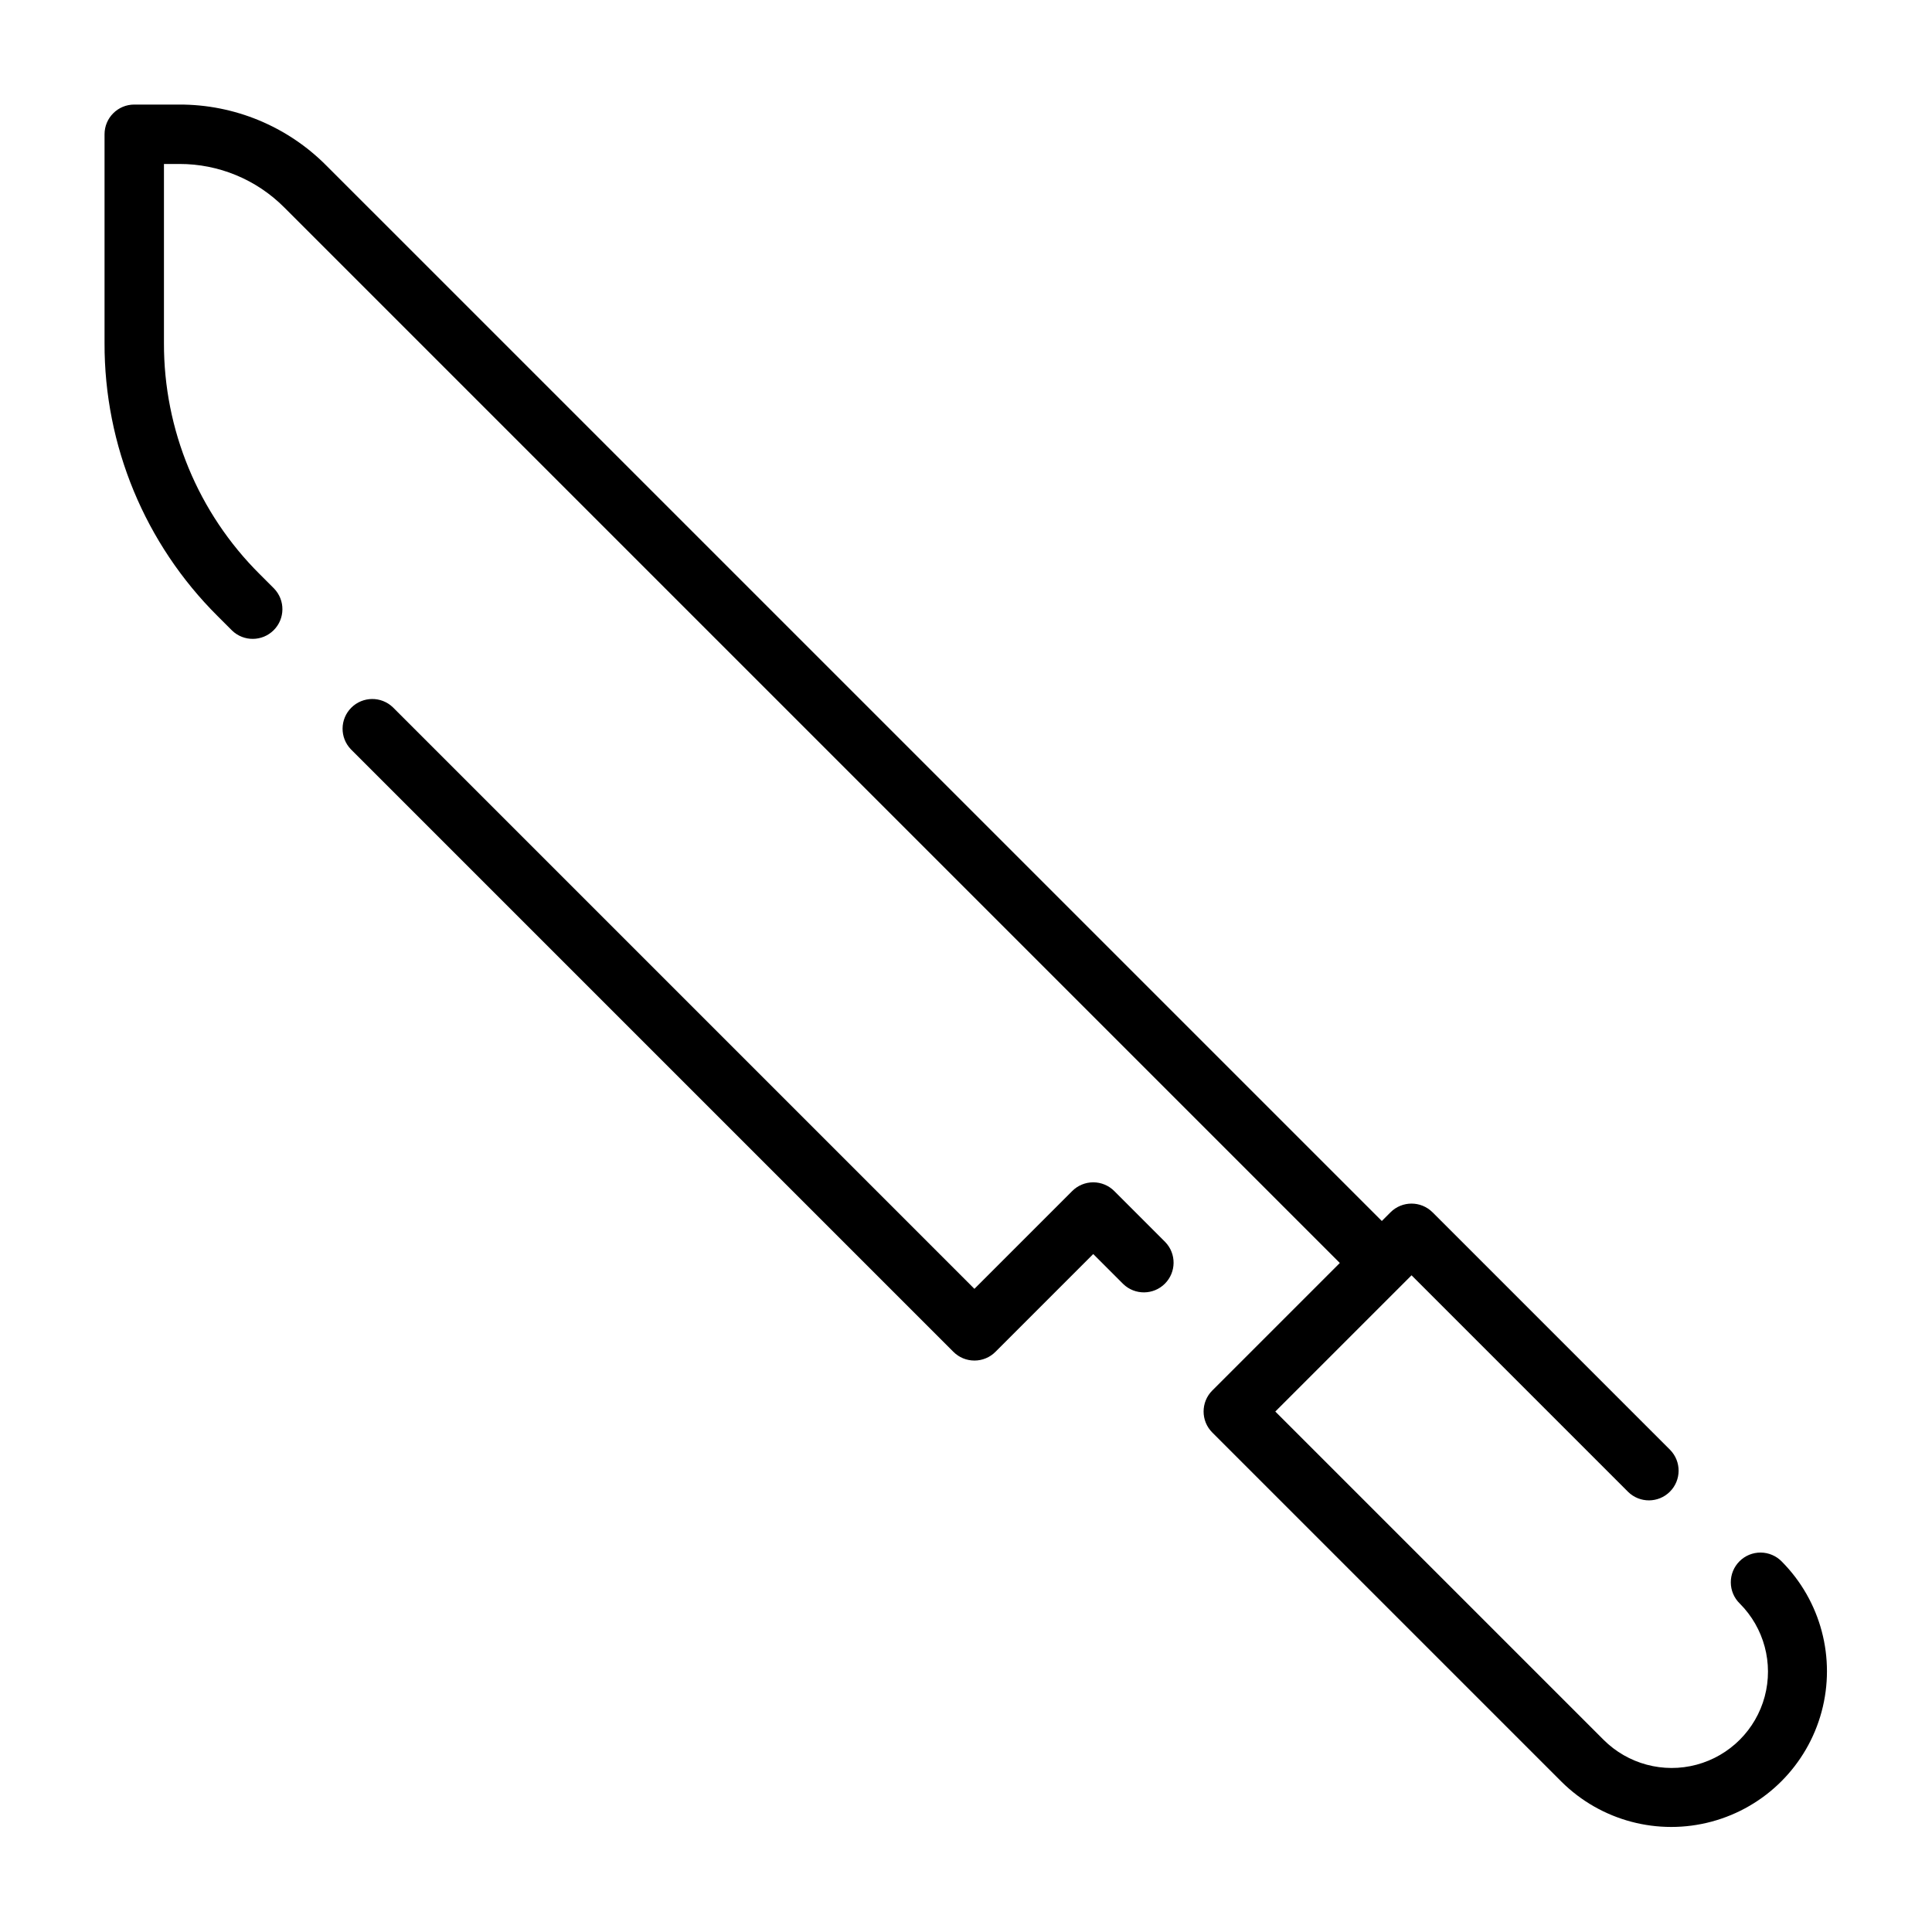
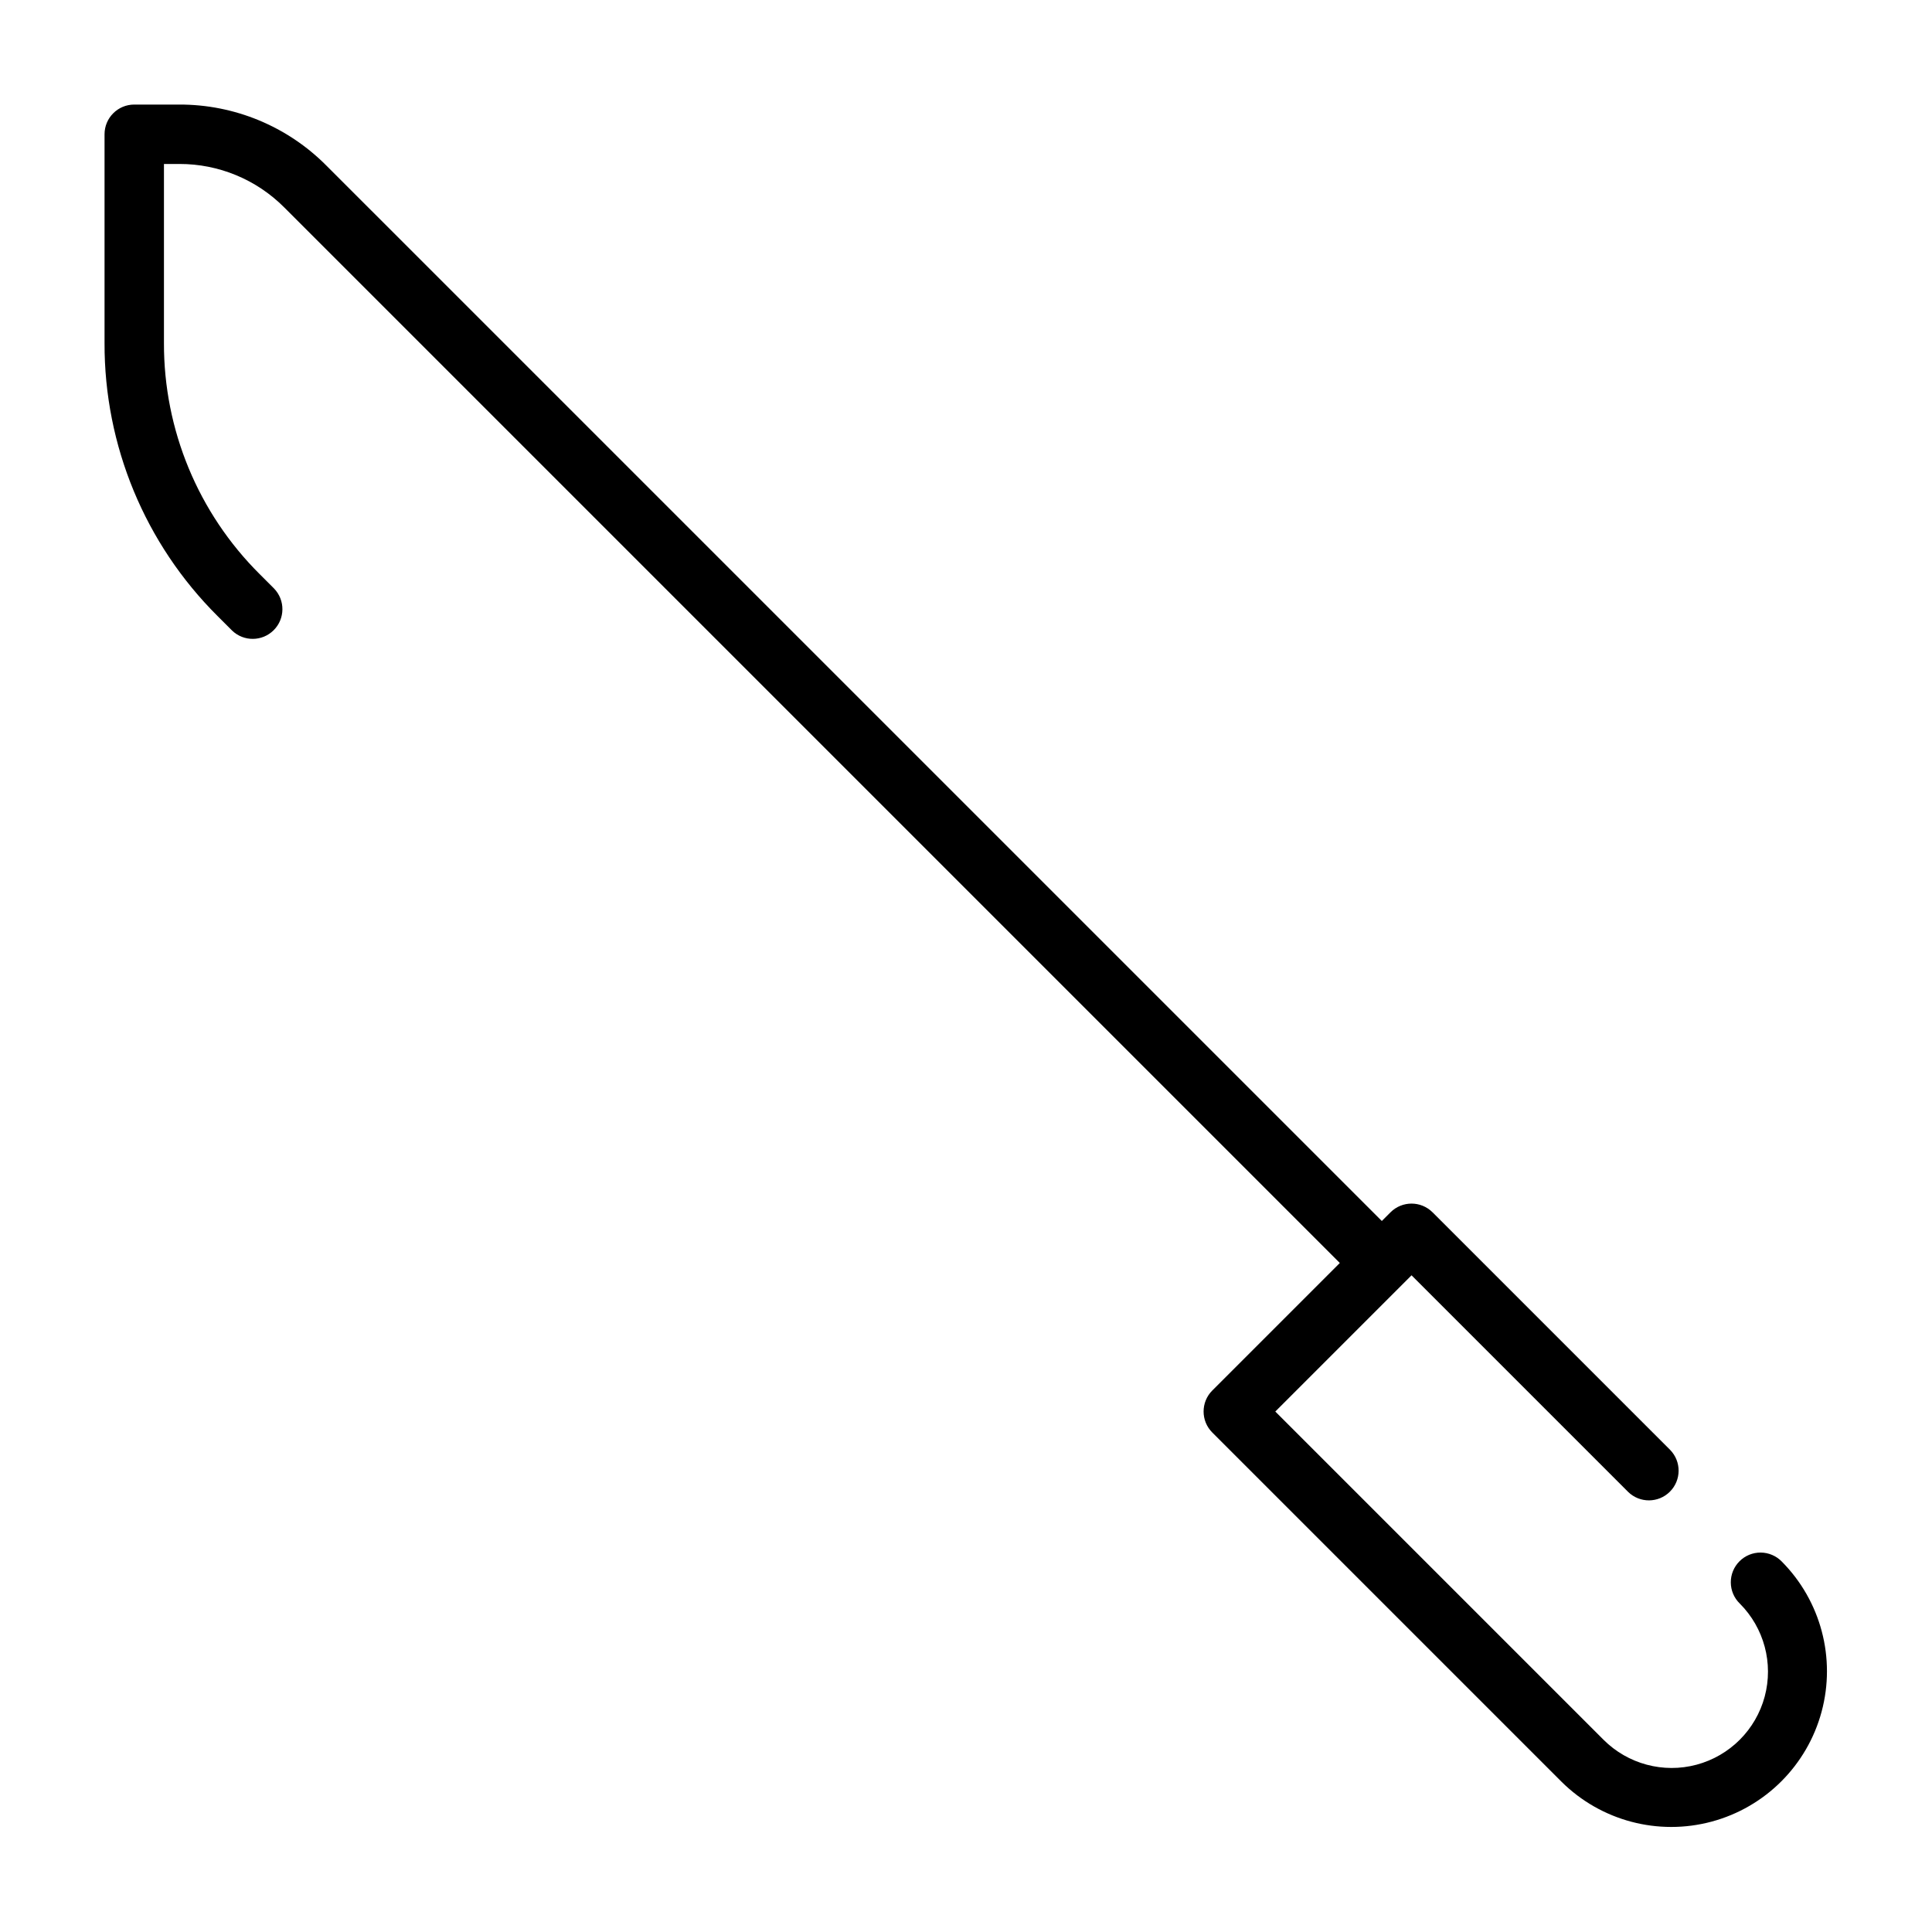
<svg xmlns="http://www.w3.org/2000/svg" fill="#000000" width="800px" height="800px" version="1.1" viewBox="144 144 512 512">
  <g>
-     <path d="m402.23 504.56c2.09 0.004 4.094-0.824 5.566-2.305l25.922-25.922 7.949 7.949h0.004c3.086 2.984 7.996 2.941 11.035-0.094 3.035-3.039 3.078-7.945 0.094-11.035l-13.516-13.52c-1.477-1.477-3.481-2.305-5.566-2.305-2.09 0-4.09 0.828-5.566 2.305l-25.922 25.922-154.1-154.1c-3.09-2.984-8-2.941-11.035 0.094-3.039 3.039-3.082 7.949-0.098 11.035l159.67 159.67c1.473 1.477 3.477 2.309 5.562 2.305z" />
    <path d="m205.5 311.1c3.09 2.981 8 2.938 11.035-0.098 3.035-3.035 3.078-7.945 0.098-11.035l-3.82-3.82c-16.293-16.203-25.426-38.254-25.363-61.23v-47.465h4.051c10.445-0.031 20.465 4.121 27.832 11.523l279.73 279.73-33.793 33.793c-3.074 3.074-3.074 8.059 0 11.133l92.555 92.555c10.438 10.359 25.602 14.379 39.801 10.555 14.199-3.824 25.293-14.918 29.117-29.117 3.824-14.199-0.195-29.363-10.555-39.801-1.469-1.508-3.481-2.363-5.586-2.379-2.106-0.012-4.129 0.816-5.617 2.309-1.488 1.488-2.32 3.508-2.305 5.613 0.012 2.106 0.867 4.117 2.375 5.586 6.449 6.449 8.969 15.852 6.609 24.66-2.363 8.809-9.242 15.688-18.051 18.051-8.809 2.359-18.211-0.16-24.66-6.609l-86.984-86.984 36.102-36.102 57.41 57.41c3.086 3.008 8.016 2.977 11.062-0.07s3.078-7.977 0.07-11.062l-62.977-62.977v0.004c-3.074-3.074-8.059-3.074-11.133 0l-2.305 2.305-279.74-279.73c-10.309-10.367-24.34-16.18-38.961-16.137h-11.922c-4.348 0-7.871 3.523-7.871 7.871v55.336c-0.078 27.156 10.715 53.211 29.973 72.363z" />
  </g>
</svg>